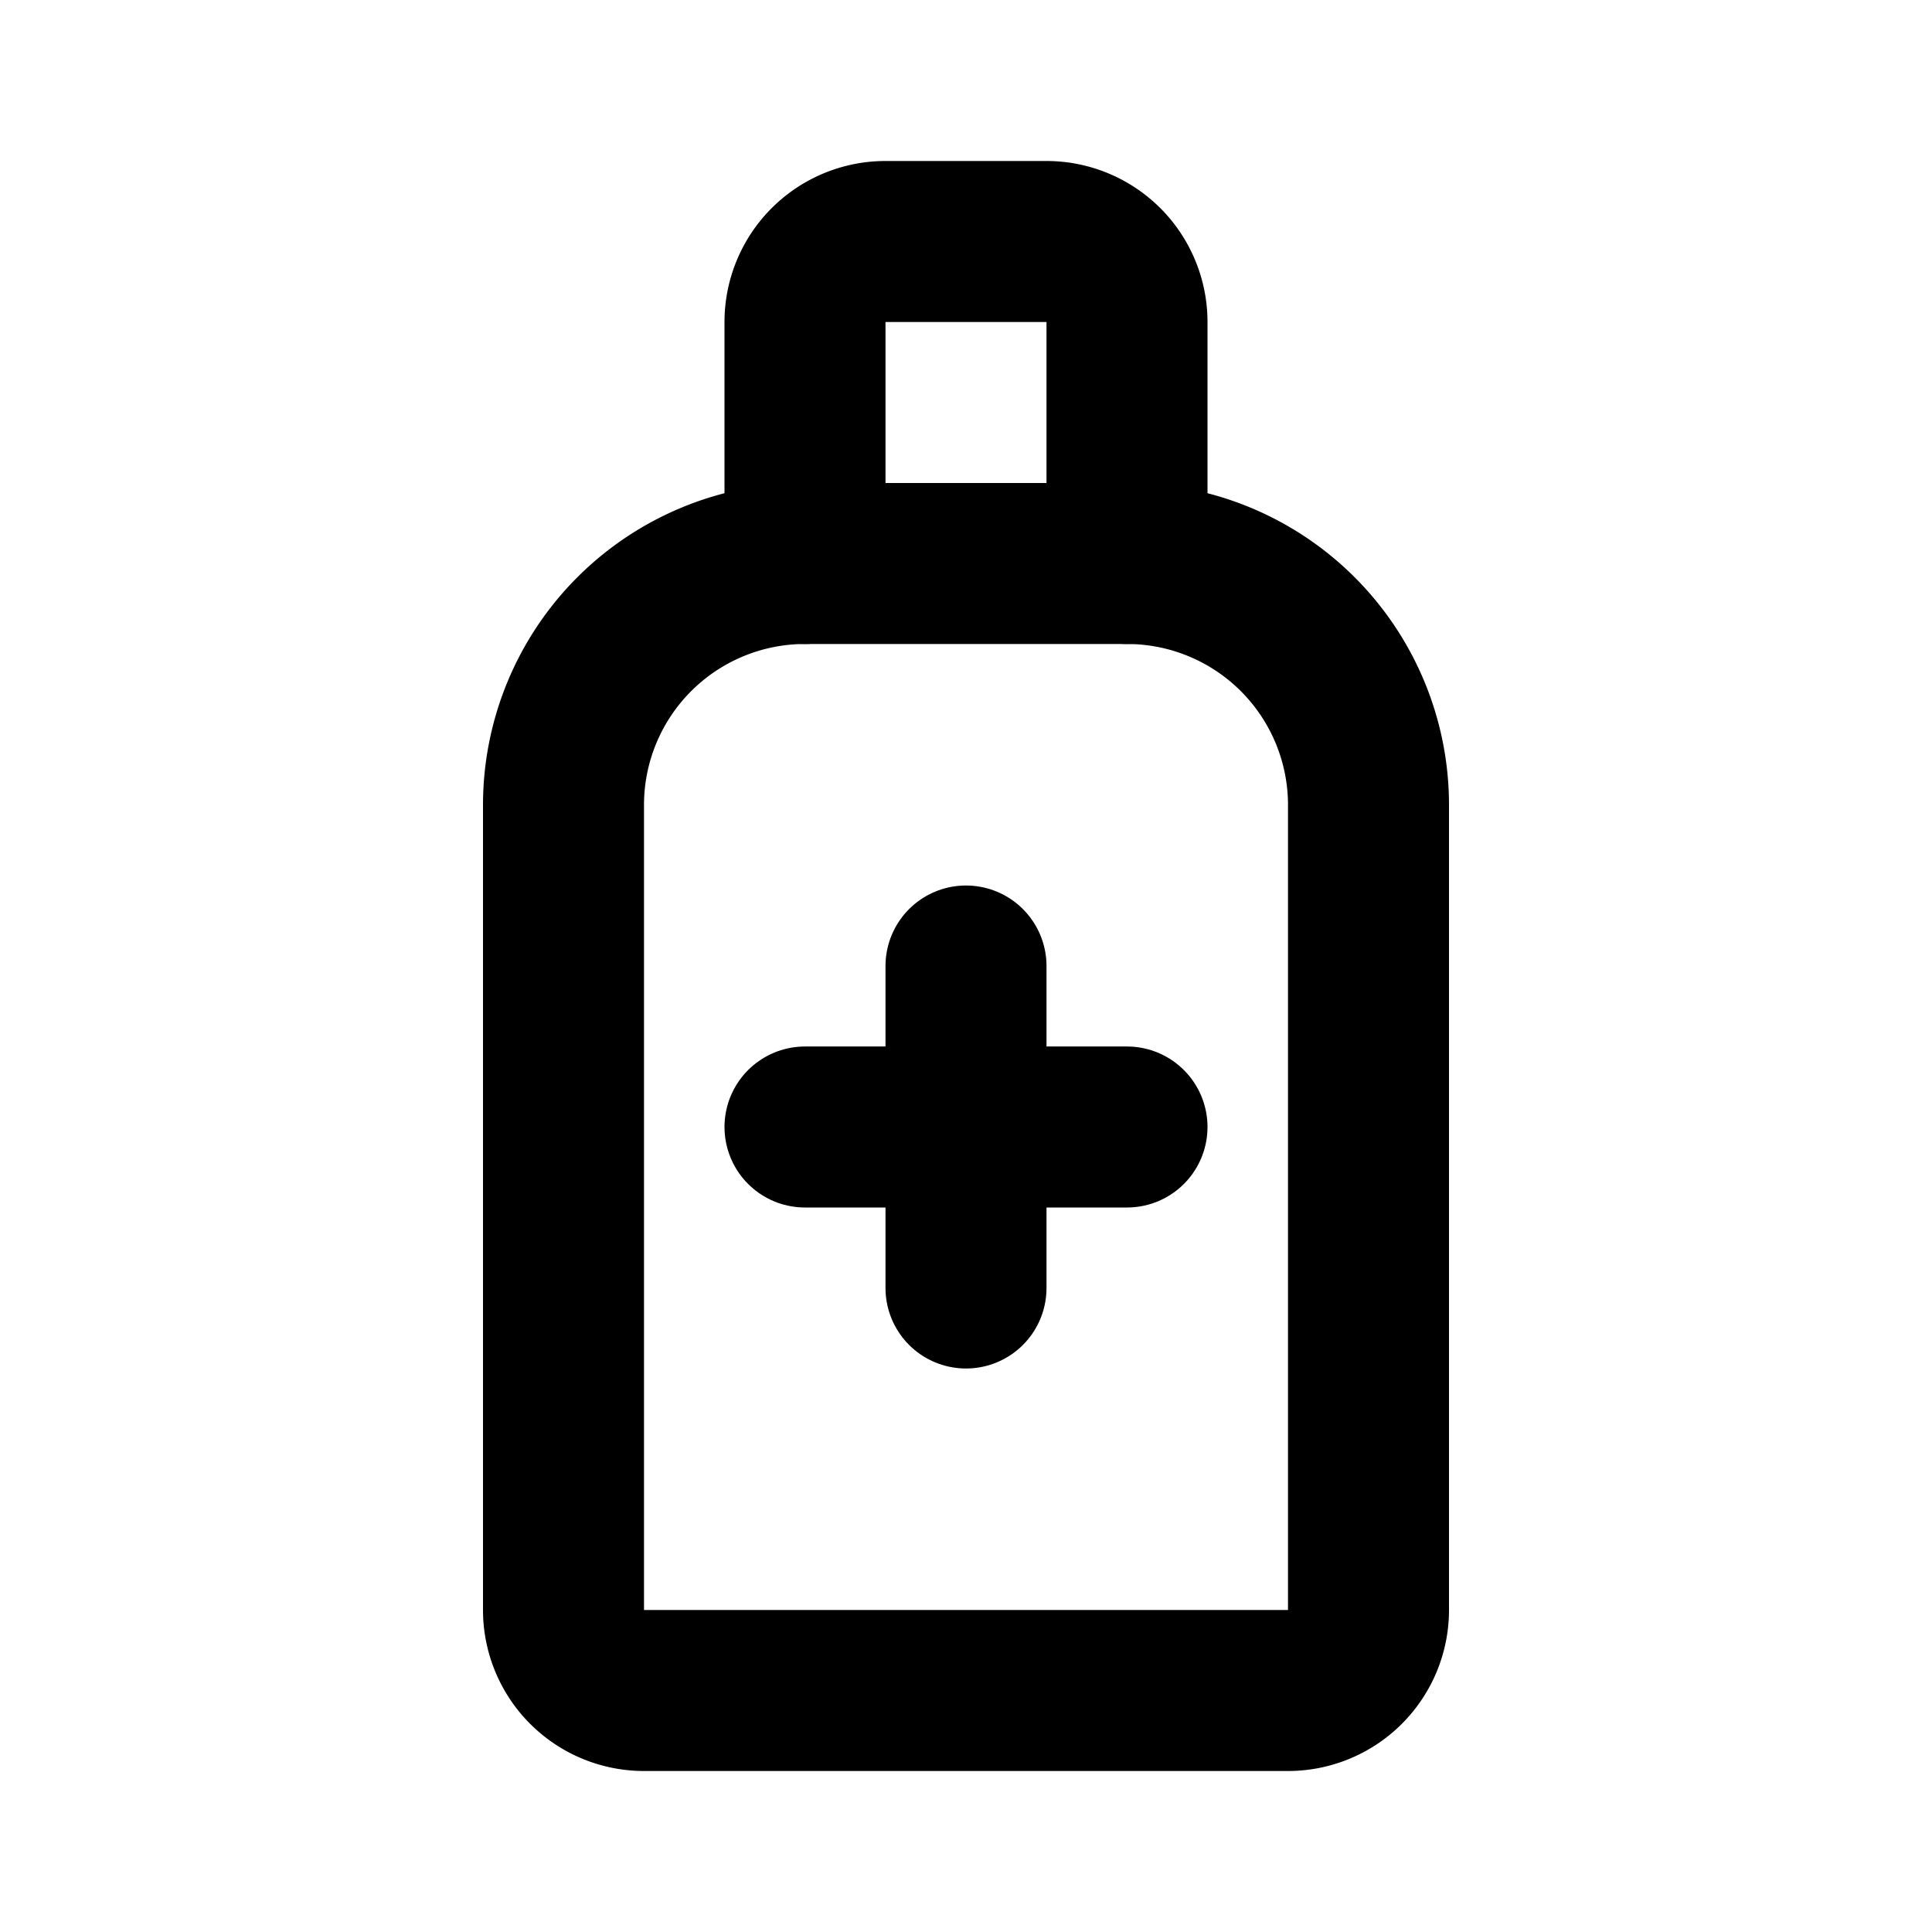
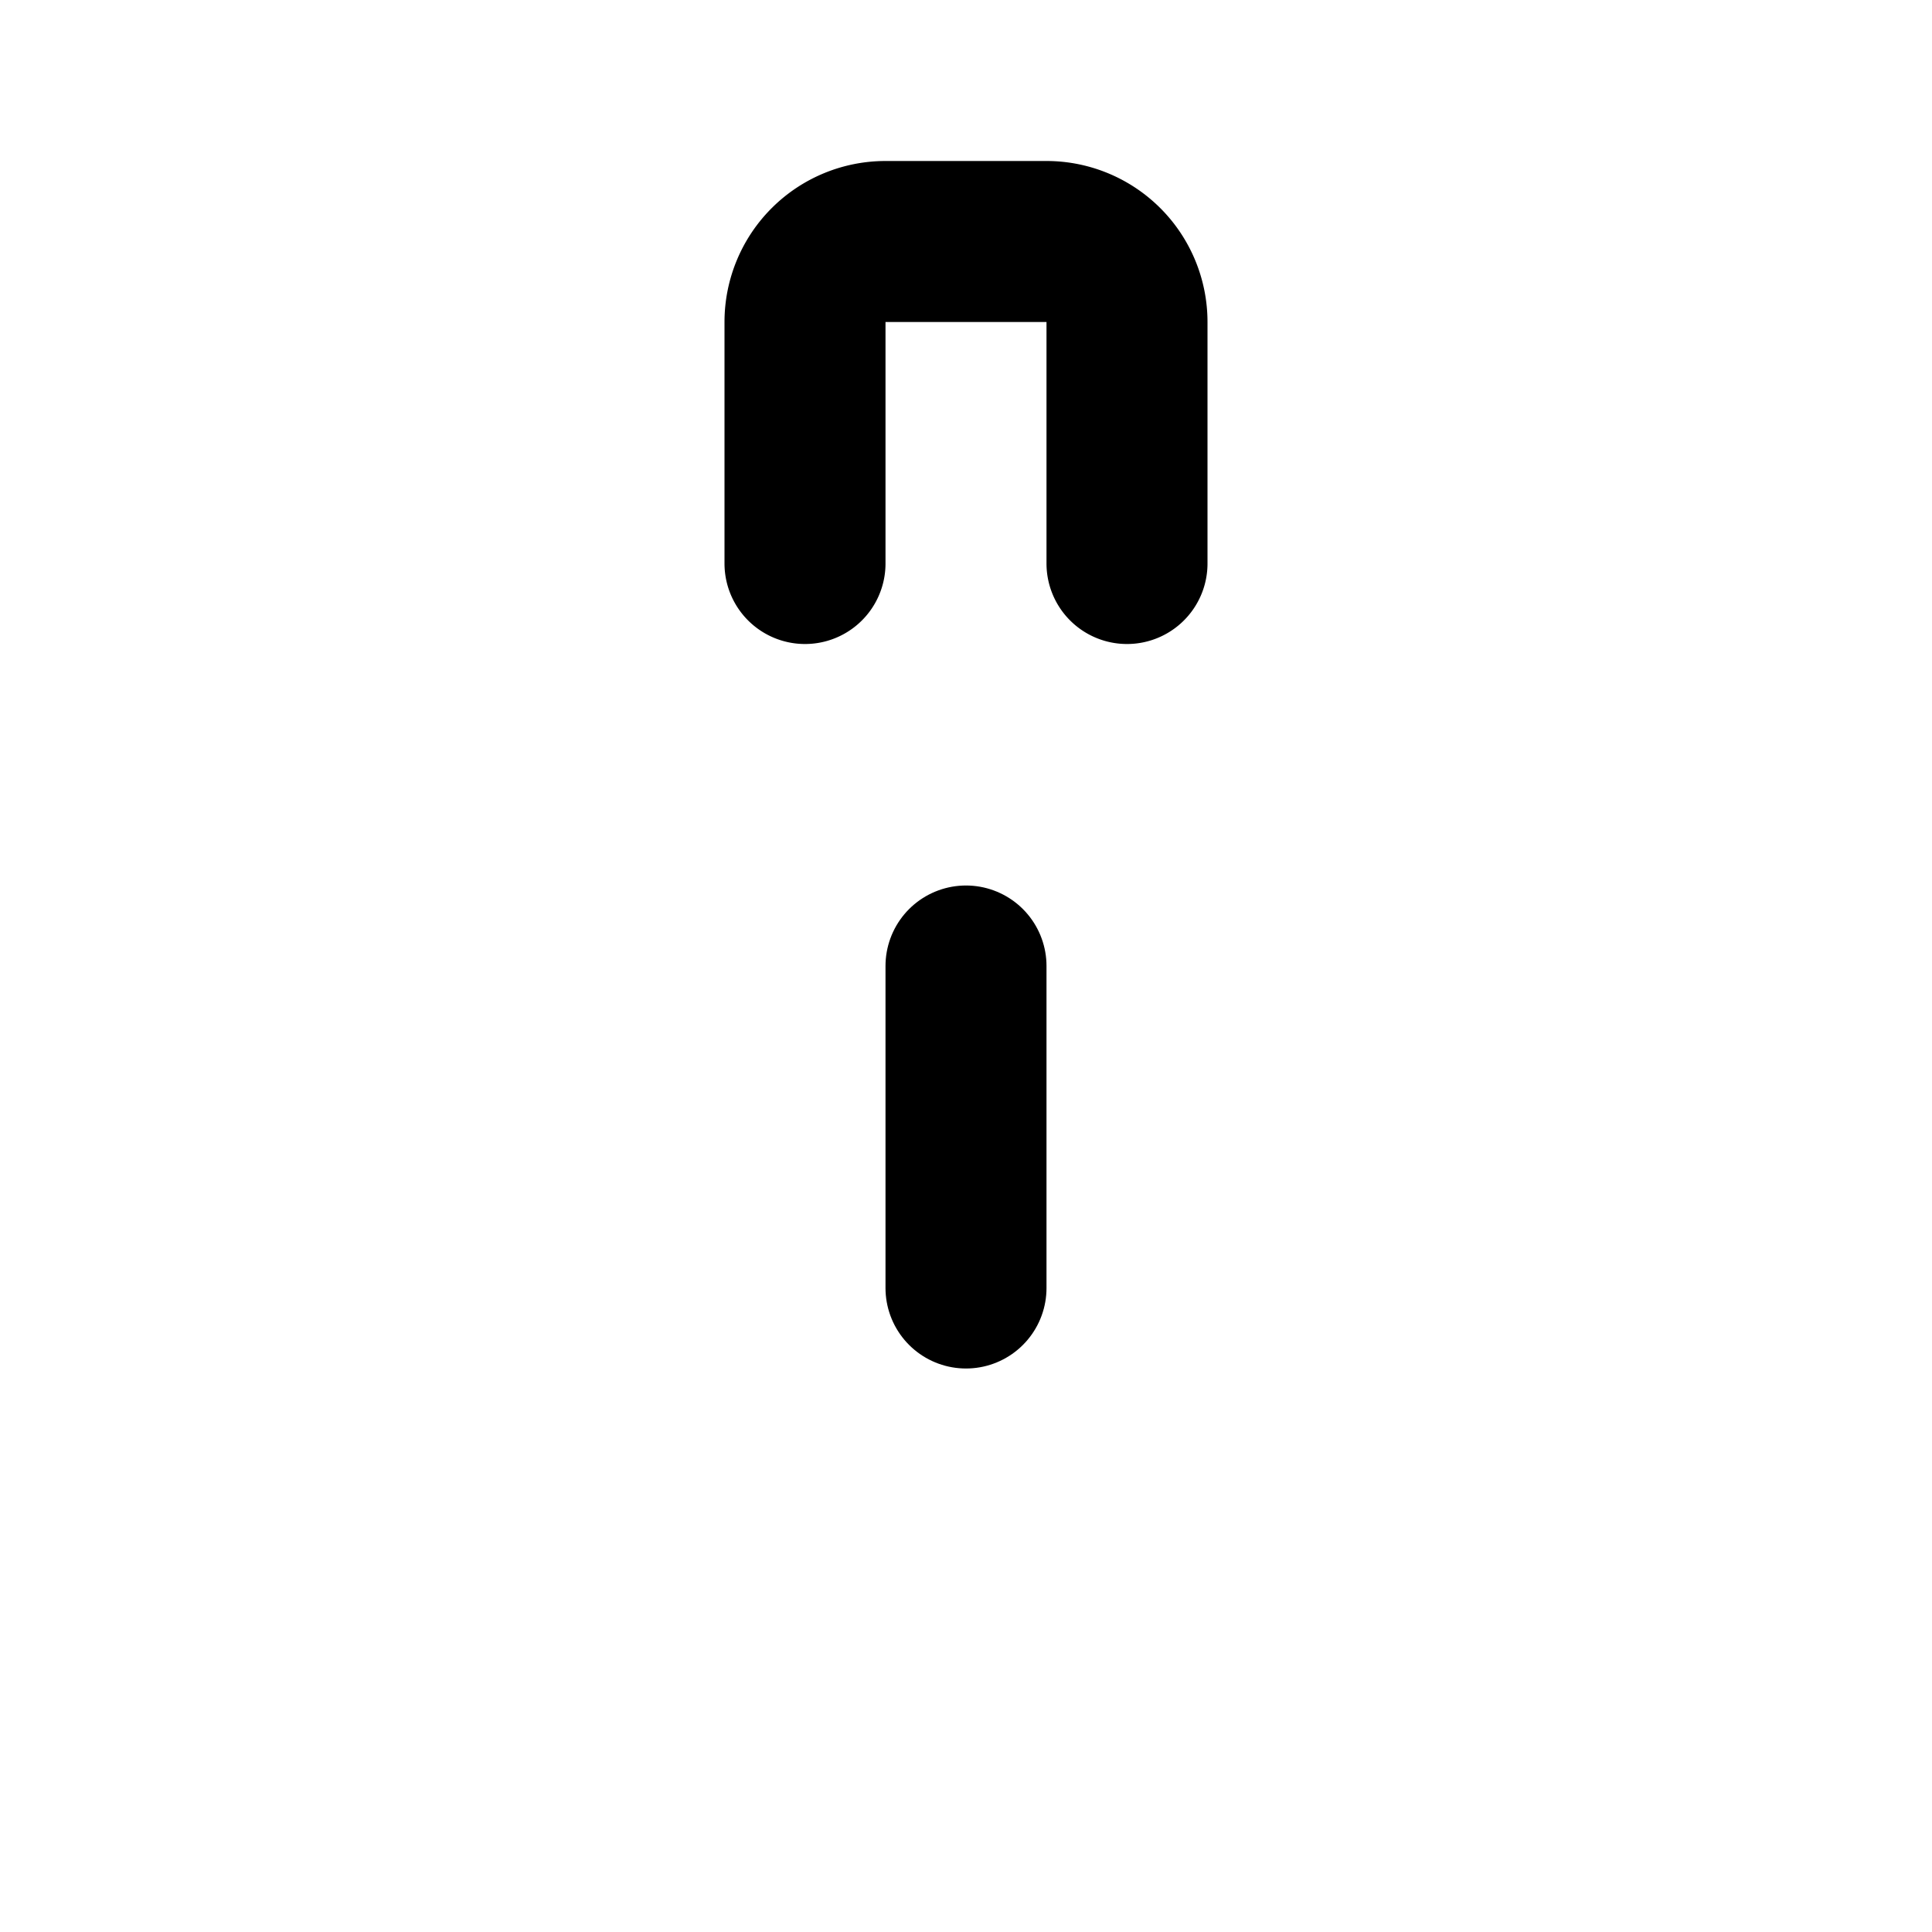
<svg xmlns="http://www.w3.org/2000/svg" width="24" height="24" viewBox="0 0 24 24" stroke-width="2" stroke="currentColor" fill="none" stroke-linecap="round" stroke-linejoin="round">
-   <path d="M8 21h8a1 1 0 0 0 1 -1v-10a3 3 0 0 0 -3 -3h-4a3 3 0 0 0 -3 3v10a1 1 0 0 0 1 1z" />
-   <path d="M10 14h4" />
  <path d="M12 12v4" />
  <path d="M10 7v-3a1 1 0 0 1 1 -1h2a1 1 0 0 1 1 1v3" />
</svg>